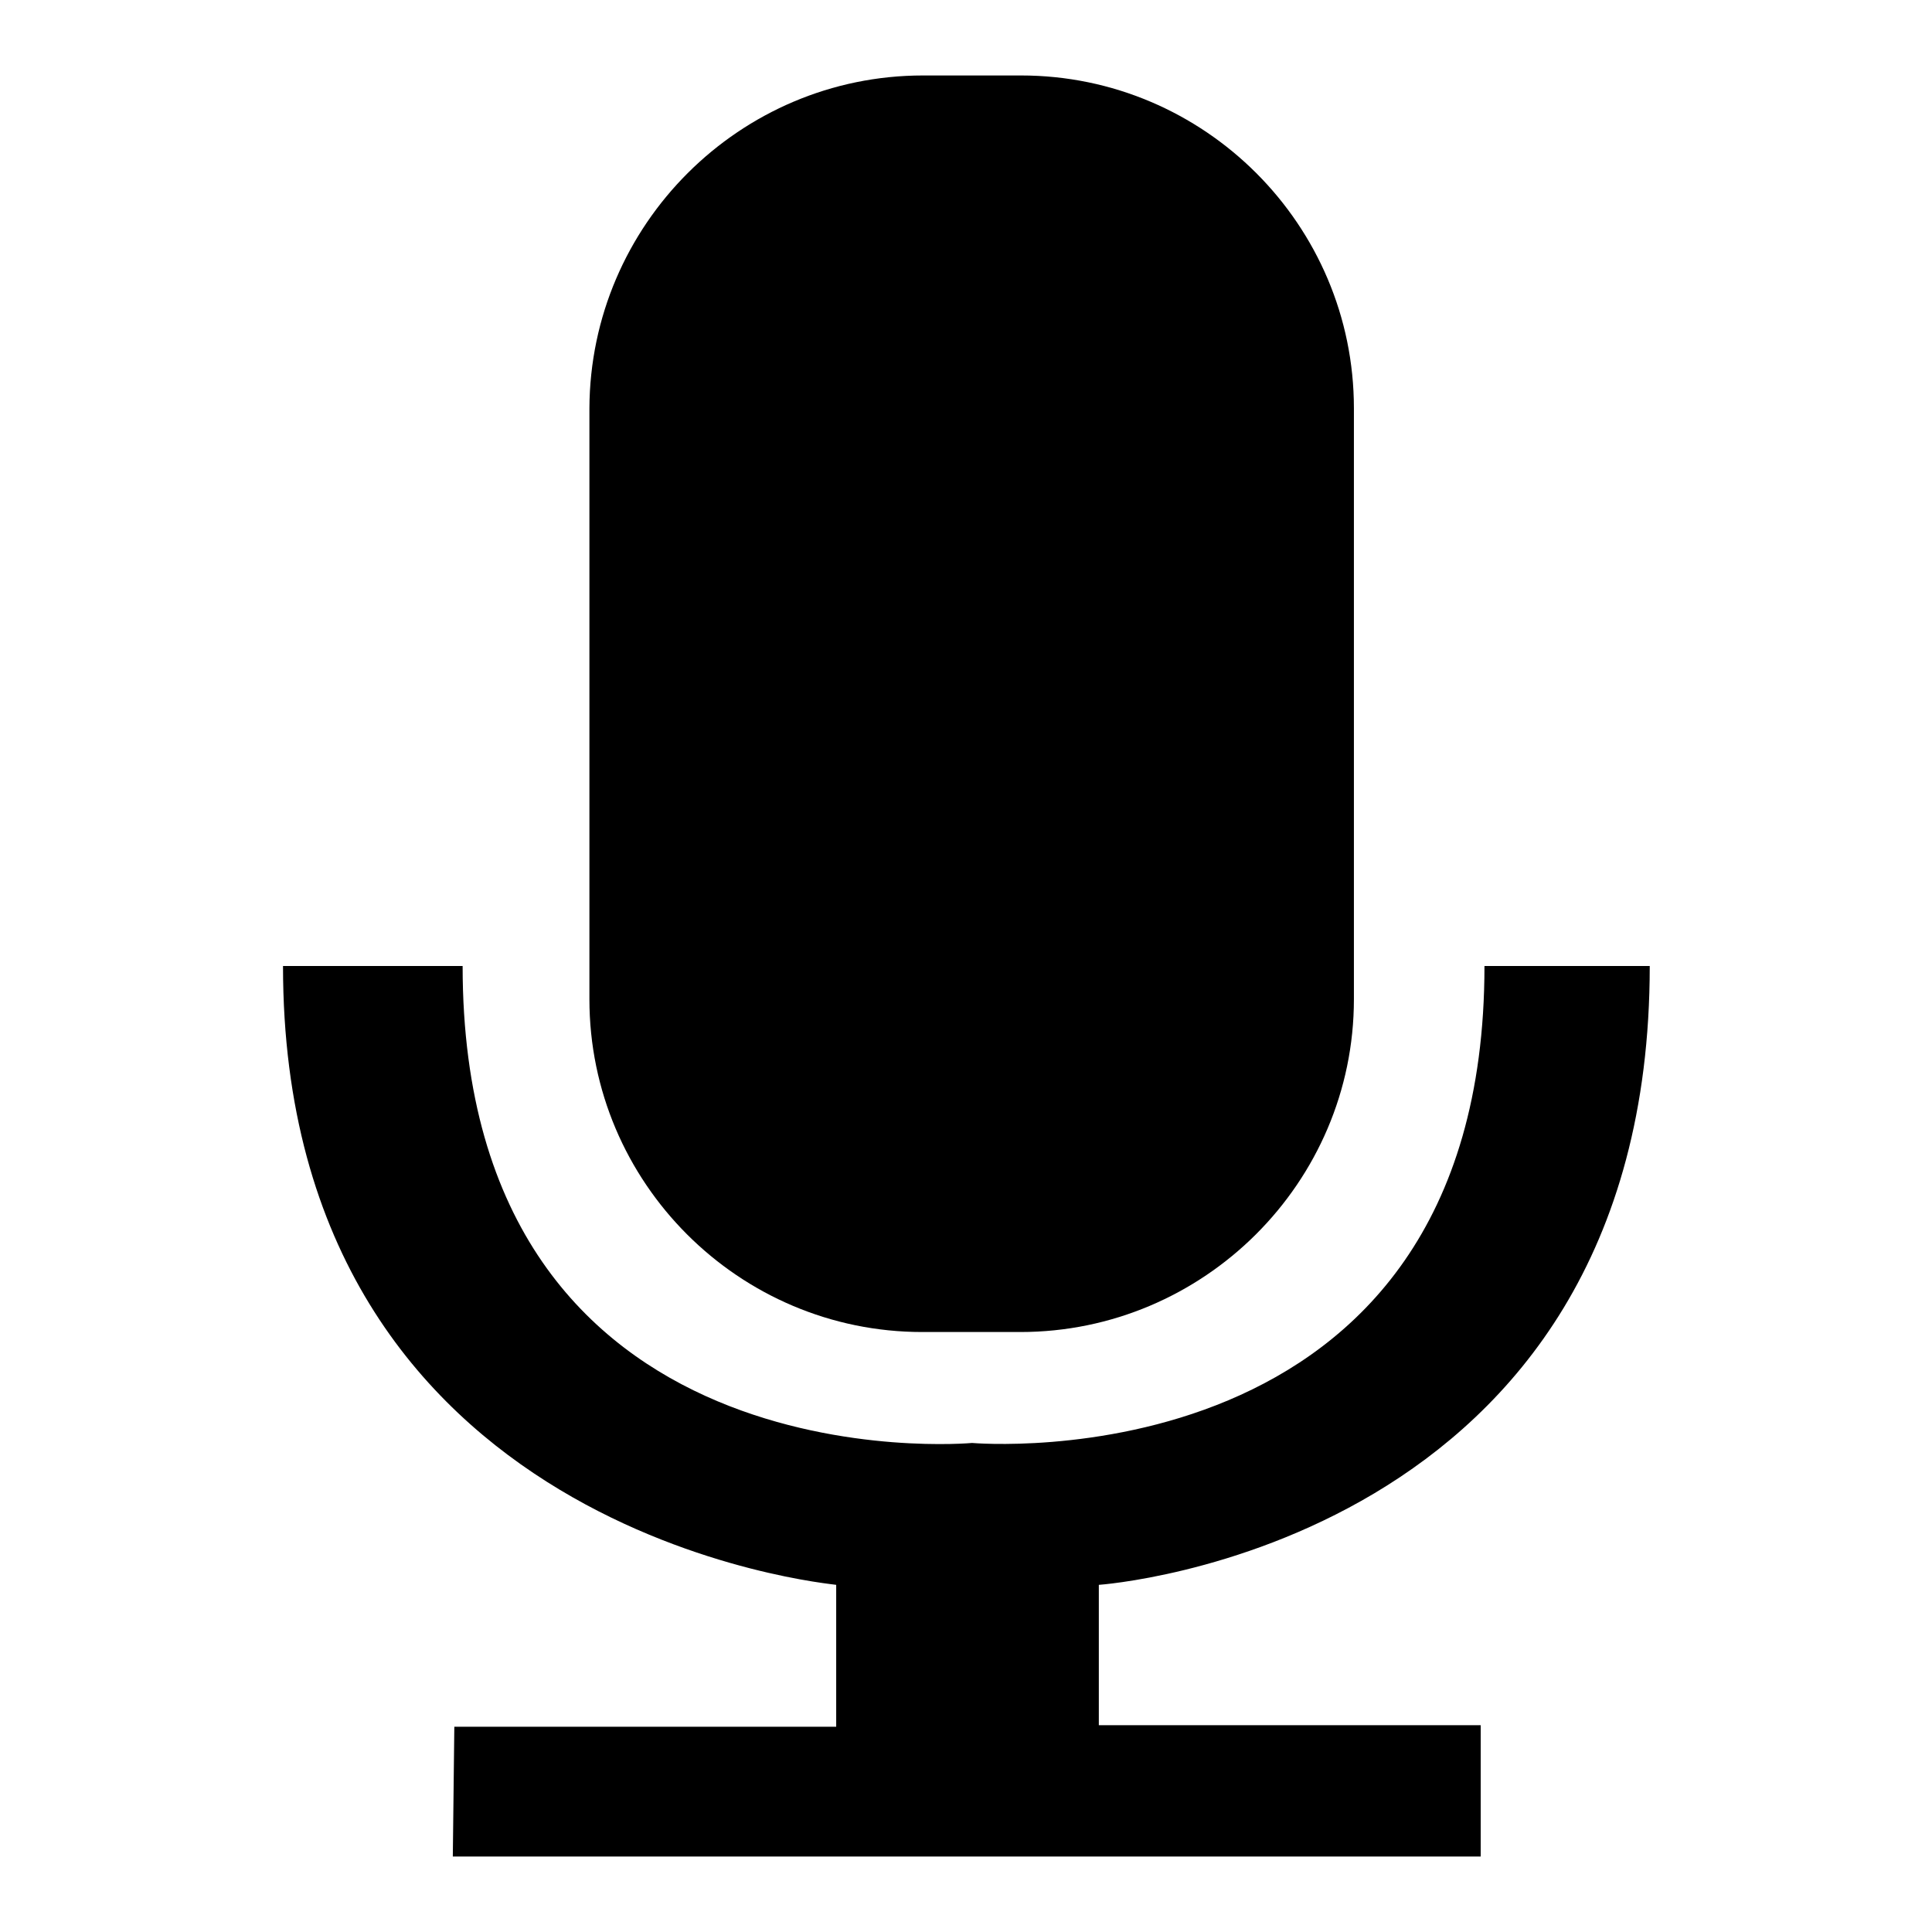
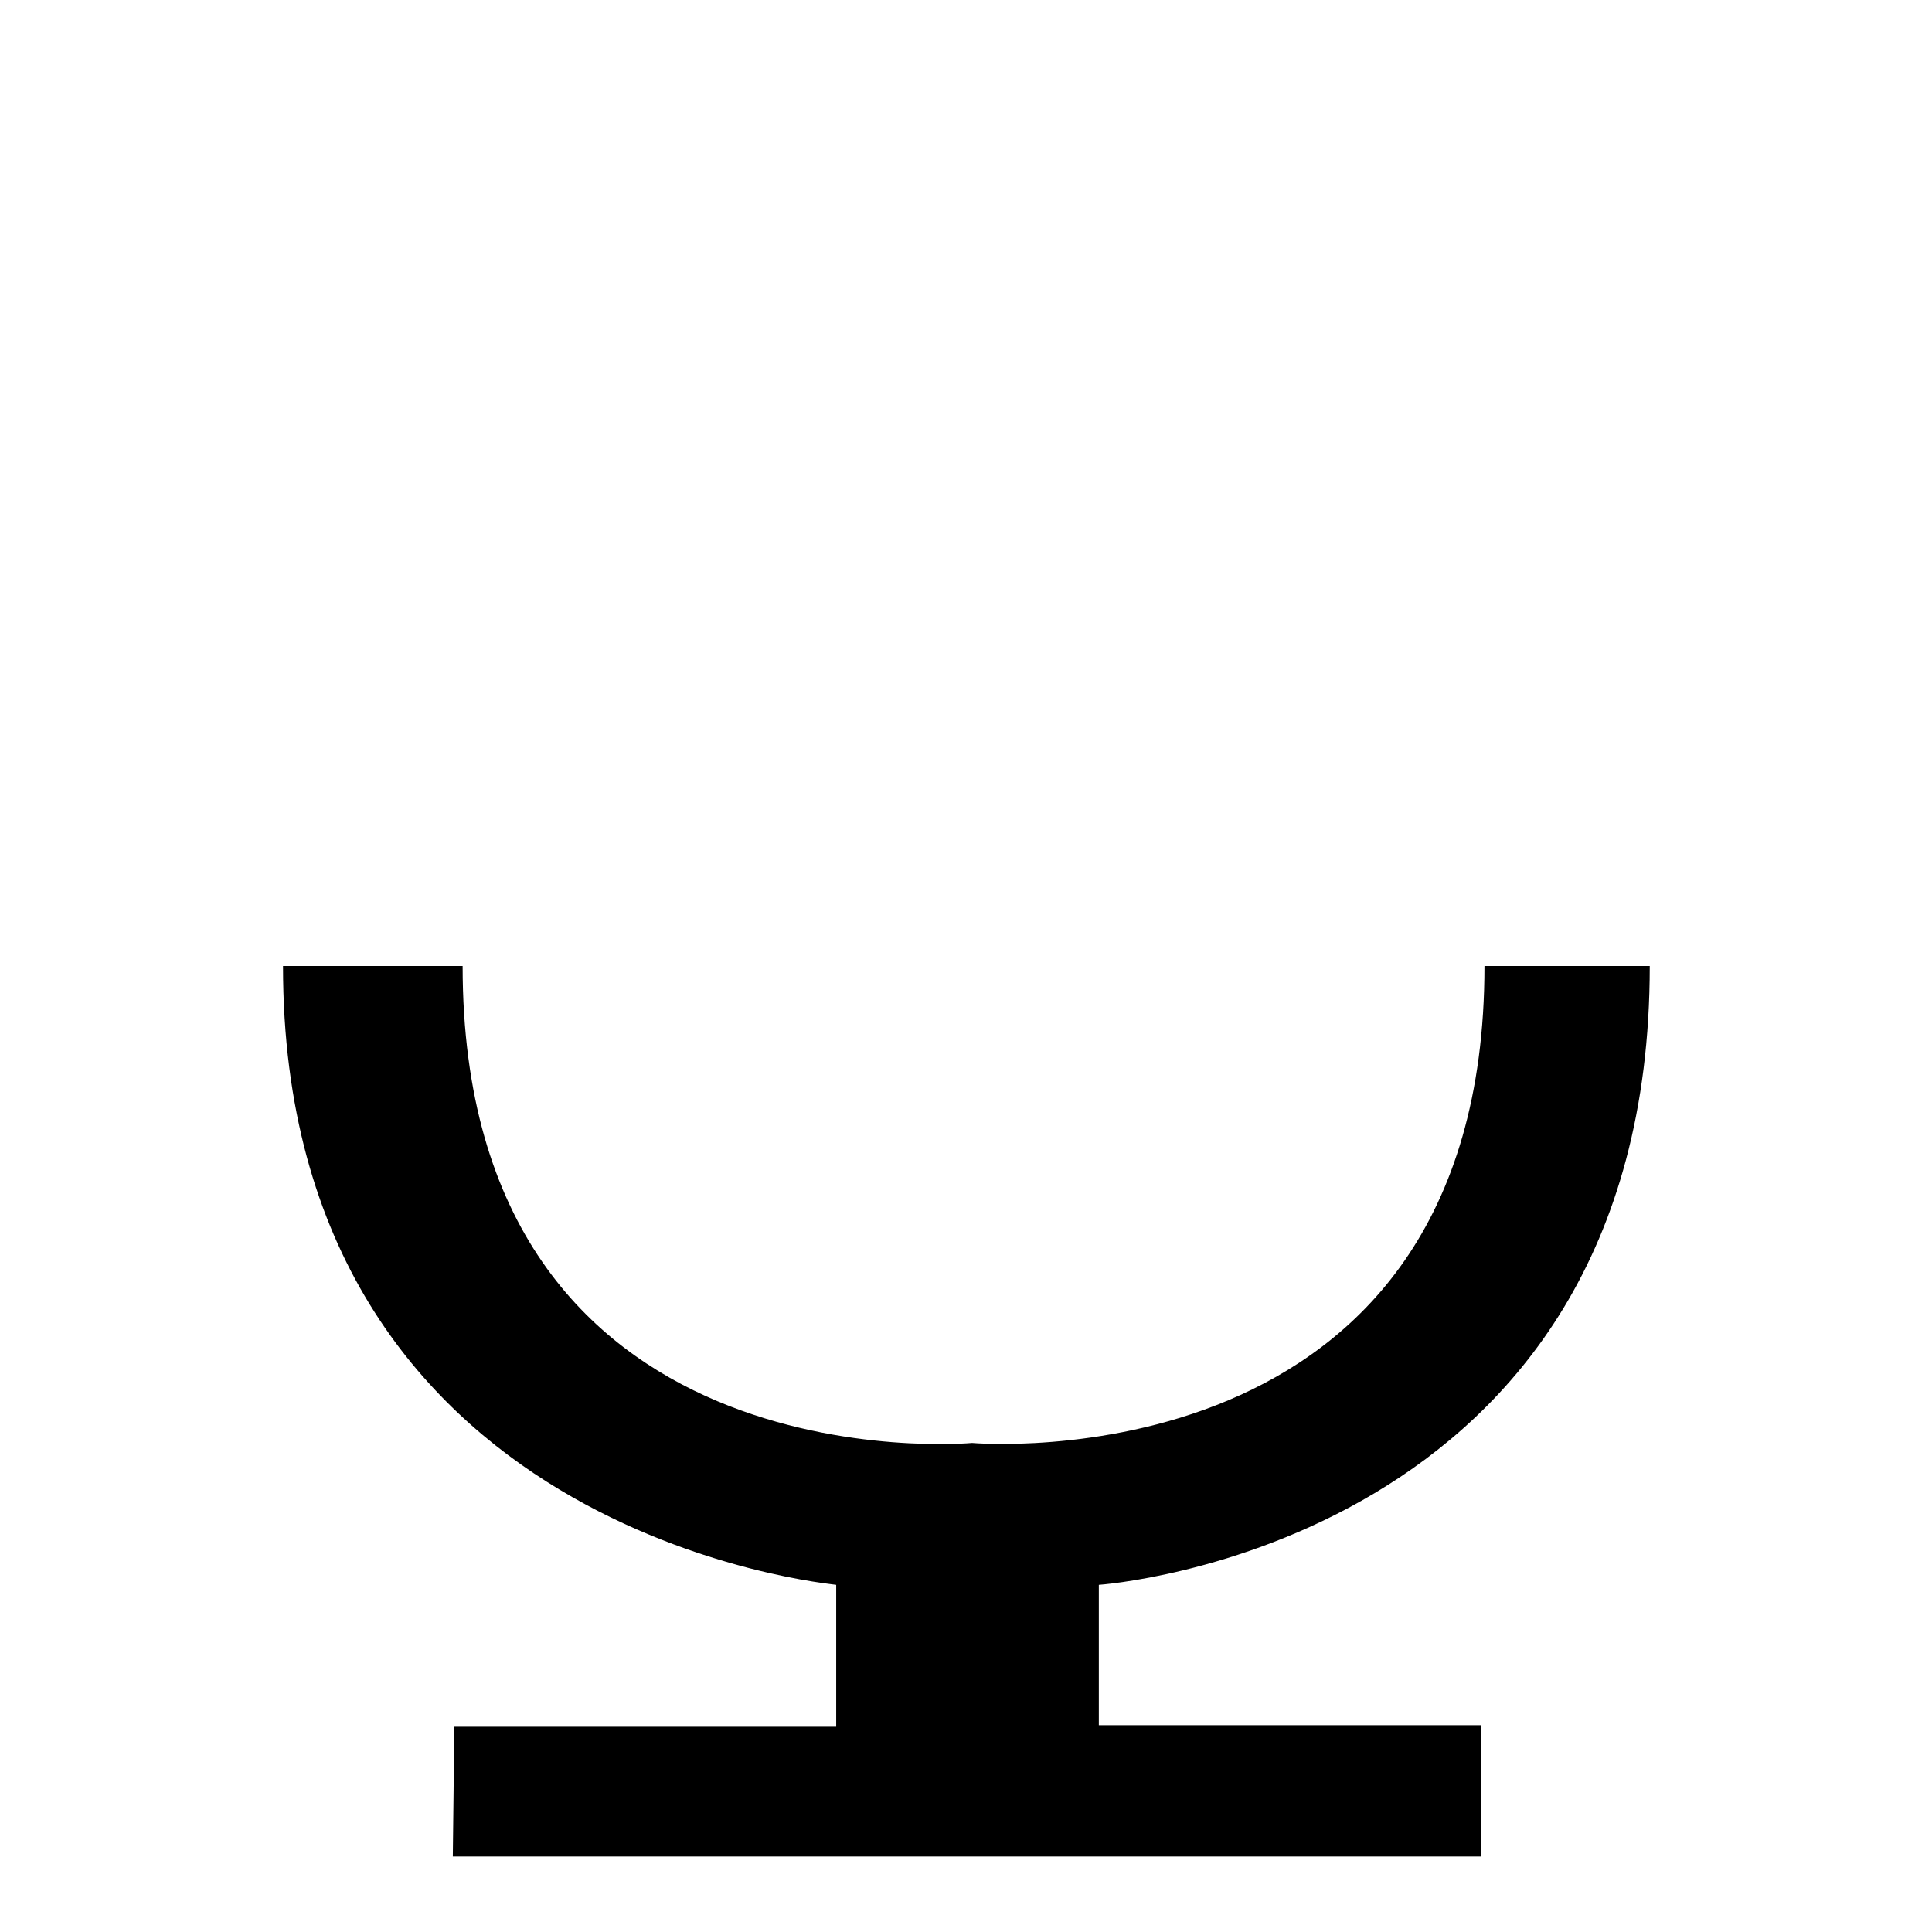
<svg xmlns="http://www.w3.org/2000/svg" version="1.1" x="0px" y="0px" viewBox="0 0 256 256" enable-background="new 0 0 256 256" xml:space="preserve">
  <g>
    <g>
-       <path fill="#000000" d="M135.2,176.5h-13c-24.3,0-44.1-19.8-44.1-44.1V54.1C78.2,29.8,98,10,122.3,10h13c24.3,0,44.1,19.8,44.1,44.1v78.3C179.4,156.7,159.5,176.5,135.2,176.5z" />
      <path fill="#000000" d="M37.5,128c10.9,0,12,0,23.8,0c0,69.5,67.5,63.2,67.5,63.2s67.9,6,67.9-63.2c8.3,0,9.7,0,21.9,0c0,77-73,82-73,82v18.6h50.6V246H60l0.2-17.2h50.6l0-18.8C110.8,209.9,37.5,203.8,37.5,128z" />
    </g>
  </g>
</svg>